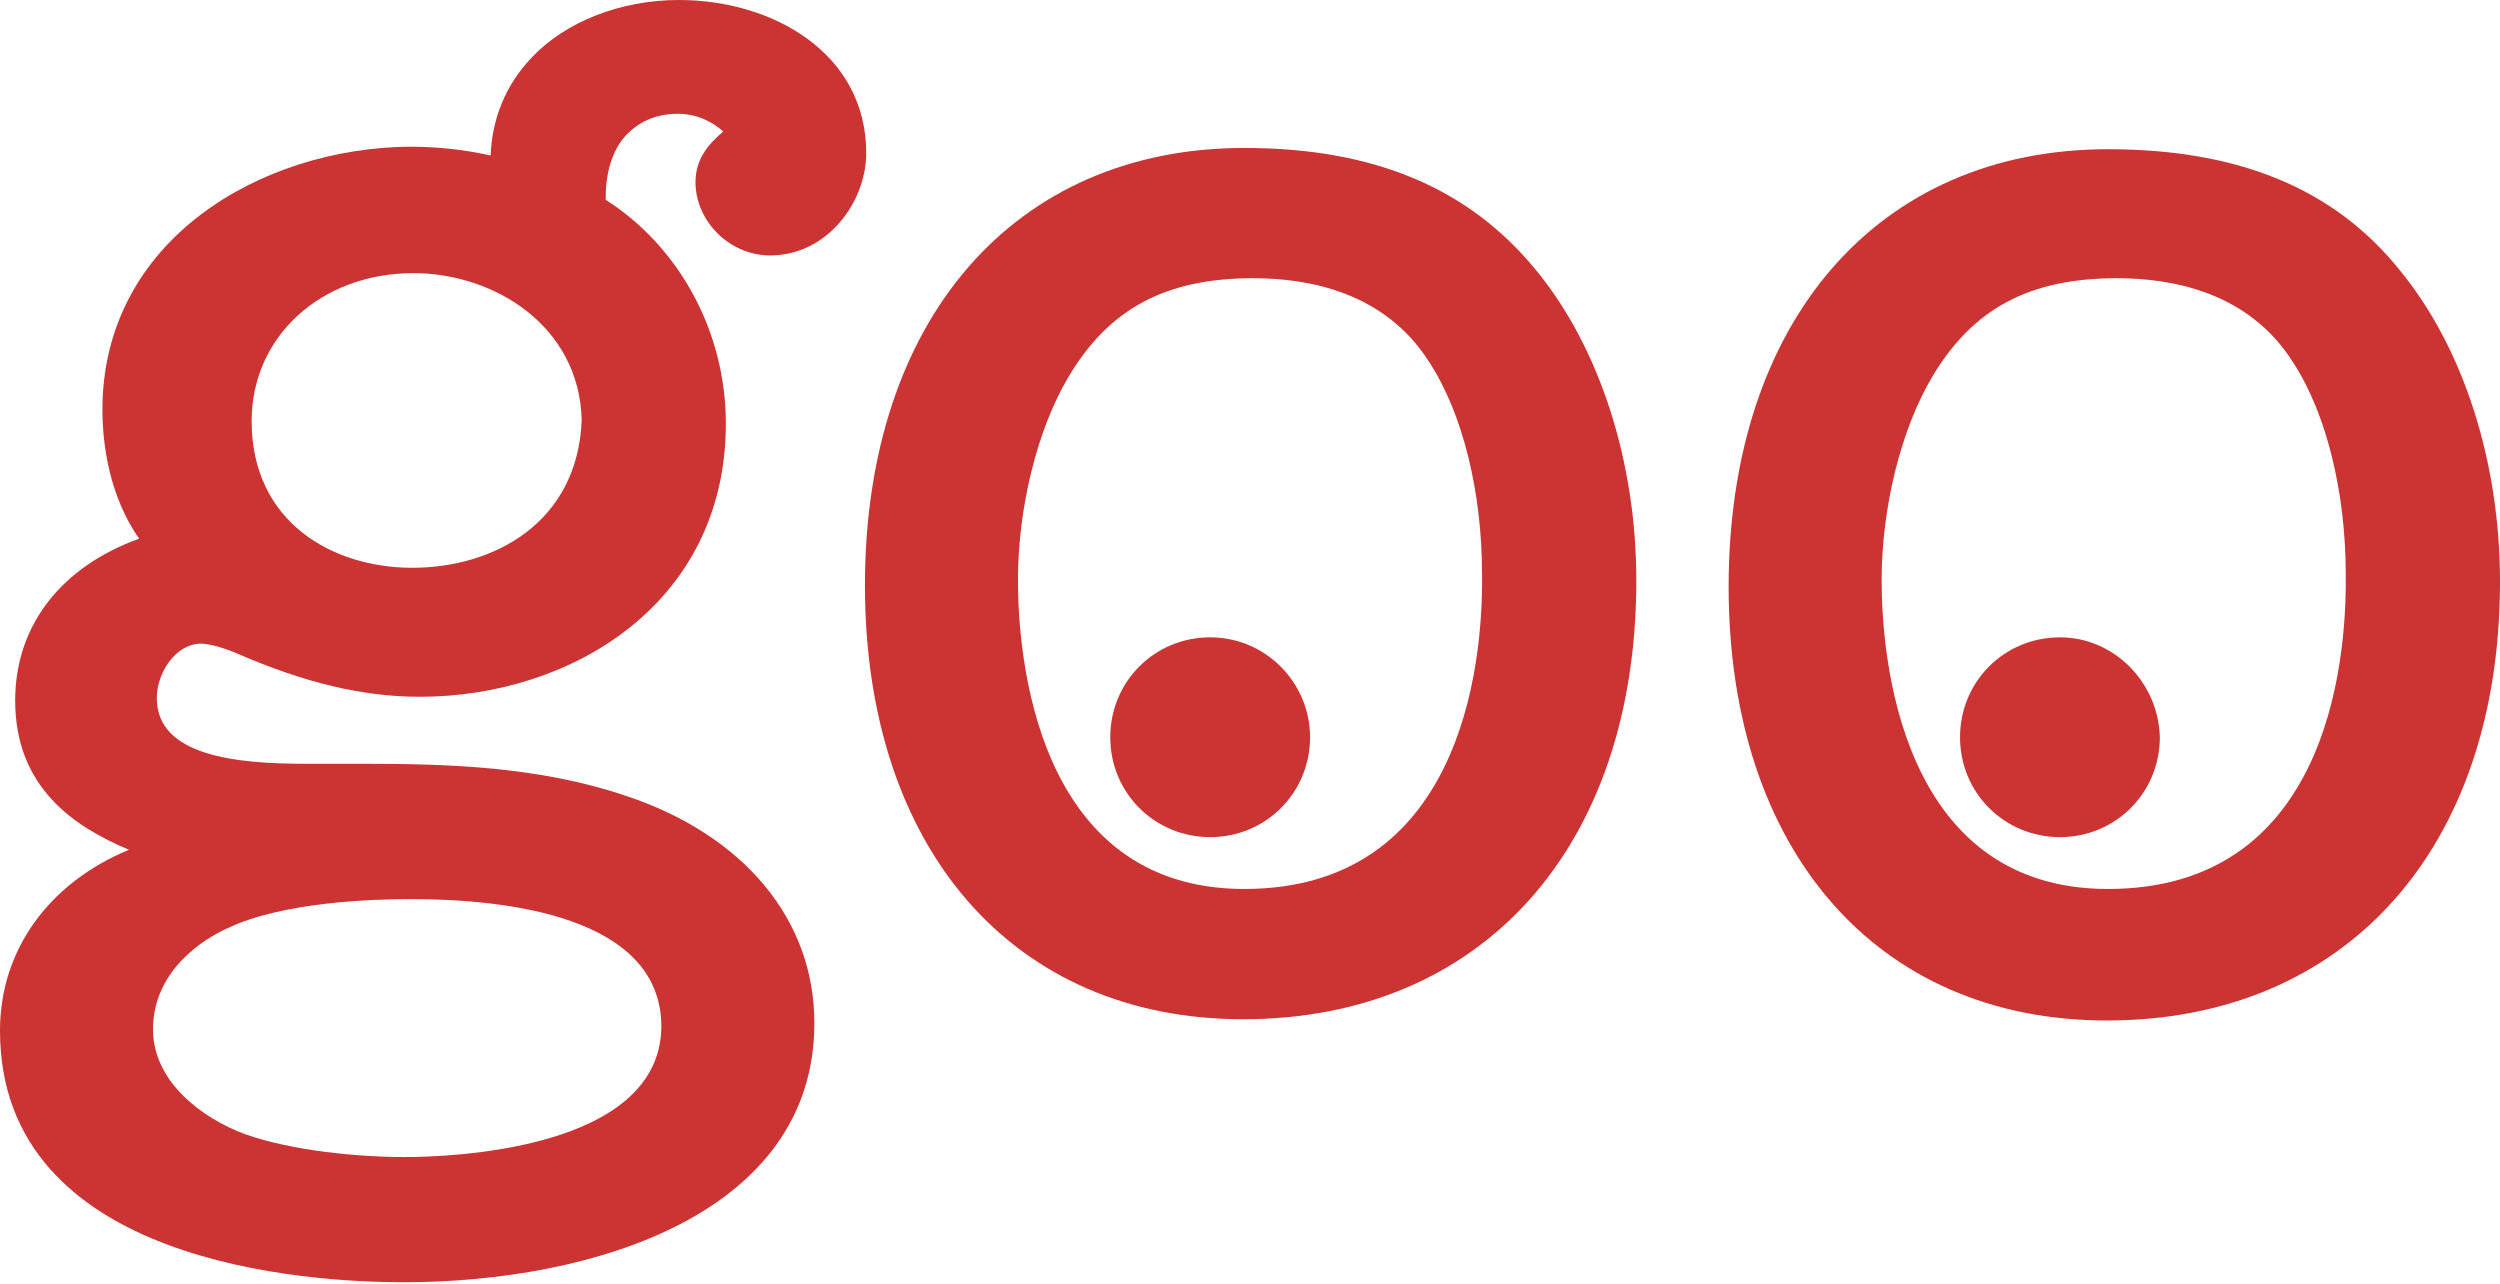
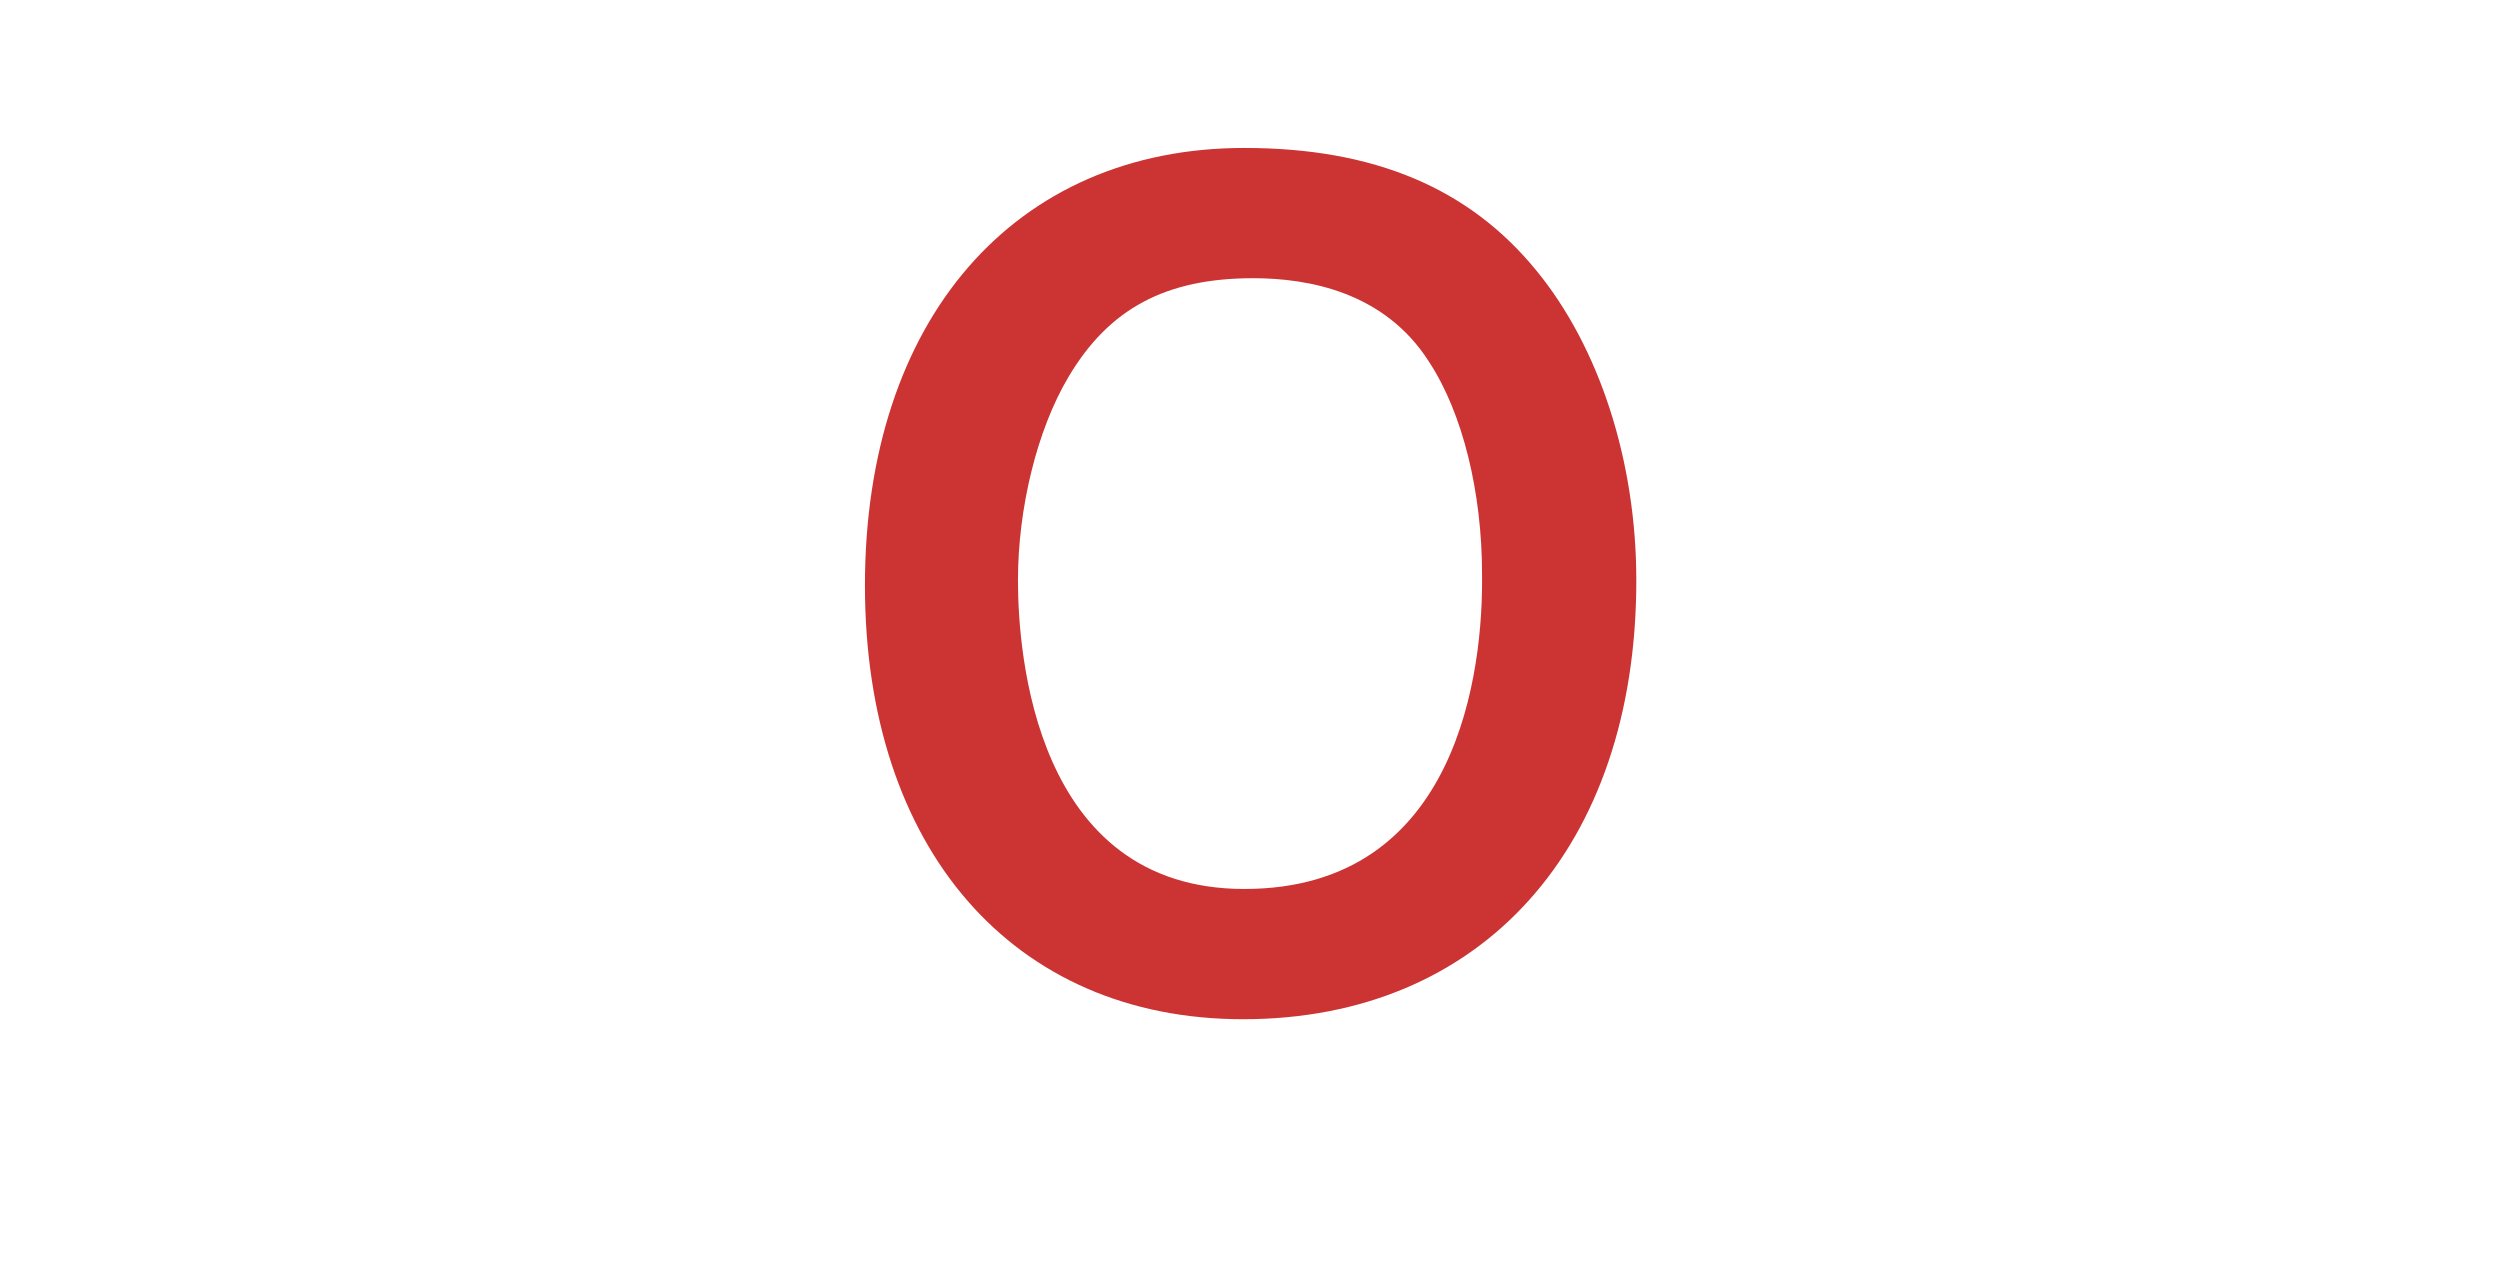
<svg xmlns="http://www.w3.org/2000/svg" version="1.1" viewBox="0 0 197.7 101.5">
-   <path fill="#c33" d="M55 14.4c0 3.1 2.7 5.8 5.9 5.8c4.5 0 7.6-4.2 7.6-8.1C68.5 4.2 61.1 0 53.7 0c-4.6 0-9 1.7-11.7 4.6c-2 2.1-3.1 4.8-3.2 7.7c-2.2-0.5-4.4-0.7-6.4-0.7C20.6 11.7 8.1 19 8.1 32.4c0 2.9 0.6 6.9 2.9 10.2c-6.1 2.2-9.8 6.8-9.8 12.8c0 6.9 4.7 10 9 11.8C3.9 69.8 0 75.1 0 81.5c0 18.5 24.4 19.9 31.9 19.9c15 0 32.5-5.4 32.5-20.5c0-8.2-5.6-14.9-15-18c-6.9-2.3-14-2.5-20.7-2.5h-4.5c-5.5 0-11.8-0.6-11.8-5.2c0-2 1.5-4.3 3.5-4.3c0.7 0 2 0.4 2.9 0.8c5.3 2.3 9.9 3.4 14.4 3.4c12 0 24.2-7.4 24.2-21.6c0-7.3-3.7-14-9.5-17.7c0-0.1 0-0.1 0-0.2c0-2.1 0.6-3.9 1.7-5c1-1 2.3-1.6 4-1.6c1.5 0 2.7 0.6 3.6 1.4C56 11.4 55 12.6 55 14.4z M46 33.2c-0.3 8.1-6.9 11.7-13.4 11.7c-6.3 0-12.7-3.6-12.7-11.6c0-6.7 5.5-11.7 12.8-11.7C39 21.6 45.8 25.7 46 33.2z M32 91.5c-3.7 0-8.9-0.5-12.6-1.8c-3.5-1.3-7.3-4.2-7.3-8.3c0-4.7 4.1-7.2 5.9-8l0 0c4.4-2.1 11.6-2.3 14.5-2.3c7.4 0 19.8 1.3 19.8 10.1C52.2 91 35.4 91.5 32 91.5z" />
  <path fill="#c33" d="M98.4 11.7c-18.2 0-30 13.6-30 34.6c0 20.8 11.7 34.3 29.9 34.3c18.9 0 31.1-13.6 31.1-34.7c0-9.4-2.9-18.4-7.9-24.5C116.2 14.9 108.7 11.7 98.4 11.7z M98.4 70.3c-16.6 0-17.9-18.7-17.9-24.4c0-5.7 1.5-11.9 4-16.1c3.2-5.4 7.7-7.8 14.6-7.8c4.4 0 10.4 1.1 13.9 6.6c2.7 4.1 4.2 10.4 4.2 16.8C117.3 52.9 115.4 70.3 98.4 70.3z" />
-   <path fill="#c33" d="M189.8 21.4c-5.2-6.5-12.8-9.6-23.1-9.6c-18.2 0-30 13.6-30 34.6c0 20.8 11.7 34.3 29.9 34.3c18.9 0 31.1-13.6 31.1-34.7C197.7 36.5 194.8 27.5 189.8 21.4z M166.7 70.3c-16.6 0-17.9-18.7-17.9-24.4c0-5.7 1.5-11.9 4-16.1c3.2-5.4 7.7-7.8 14.6-7.8c4.4 0 10.4 1.1 13.9 6.6c2.7 4.1 4.2 10.4 4.2 16.8C185.6 52.9 183.8 70.3 166.7 70.3z" />
-   <path fill="#c33" d="M95.7 50.4c-4.4 0-7.9 3.5-7.9 7.9c0 4.4 3.5 7.9 7.9 7.9c4.4 0 7.9-3.5 7.9-7.9C103.6 54 100.1 50.4 95.7 50.4z" />
-   <path fill="#c33" d="M162.9 50.4c-4.4 0-7.9 3.5-7.9 7.9c0 4.4 3.5 7.9 7.9 7.9c4.4 0 7.9-3.5 7.9-7.9C170.7 54 167.2 50.4 162.9 50.4z" />
</svg>